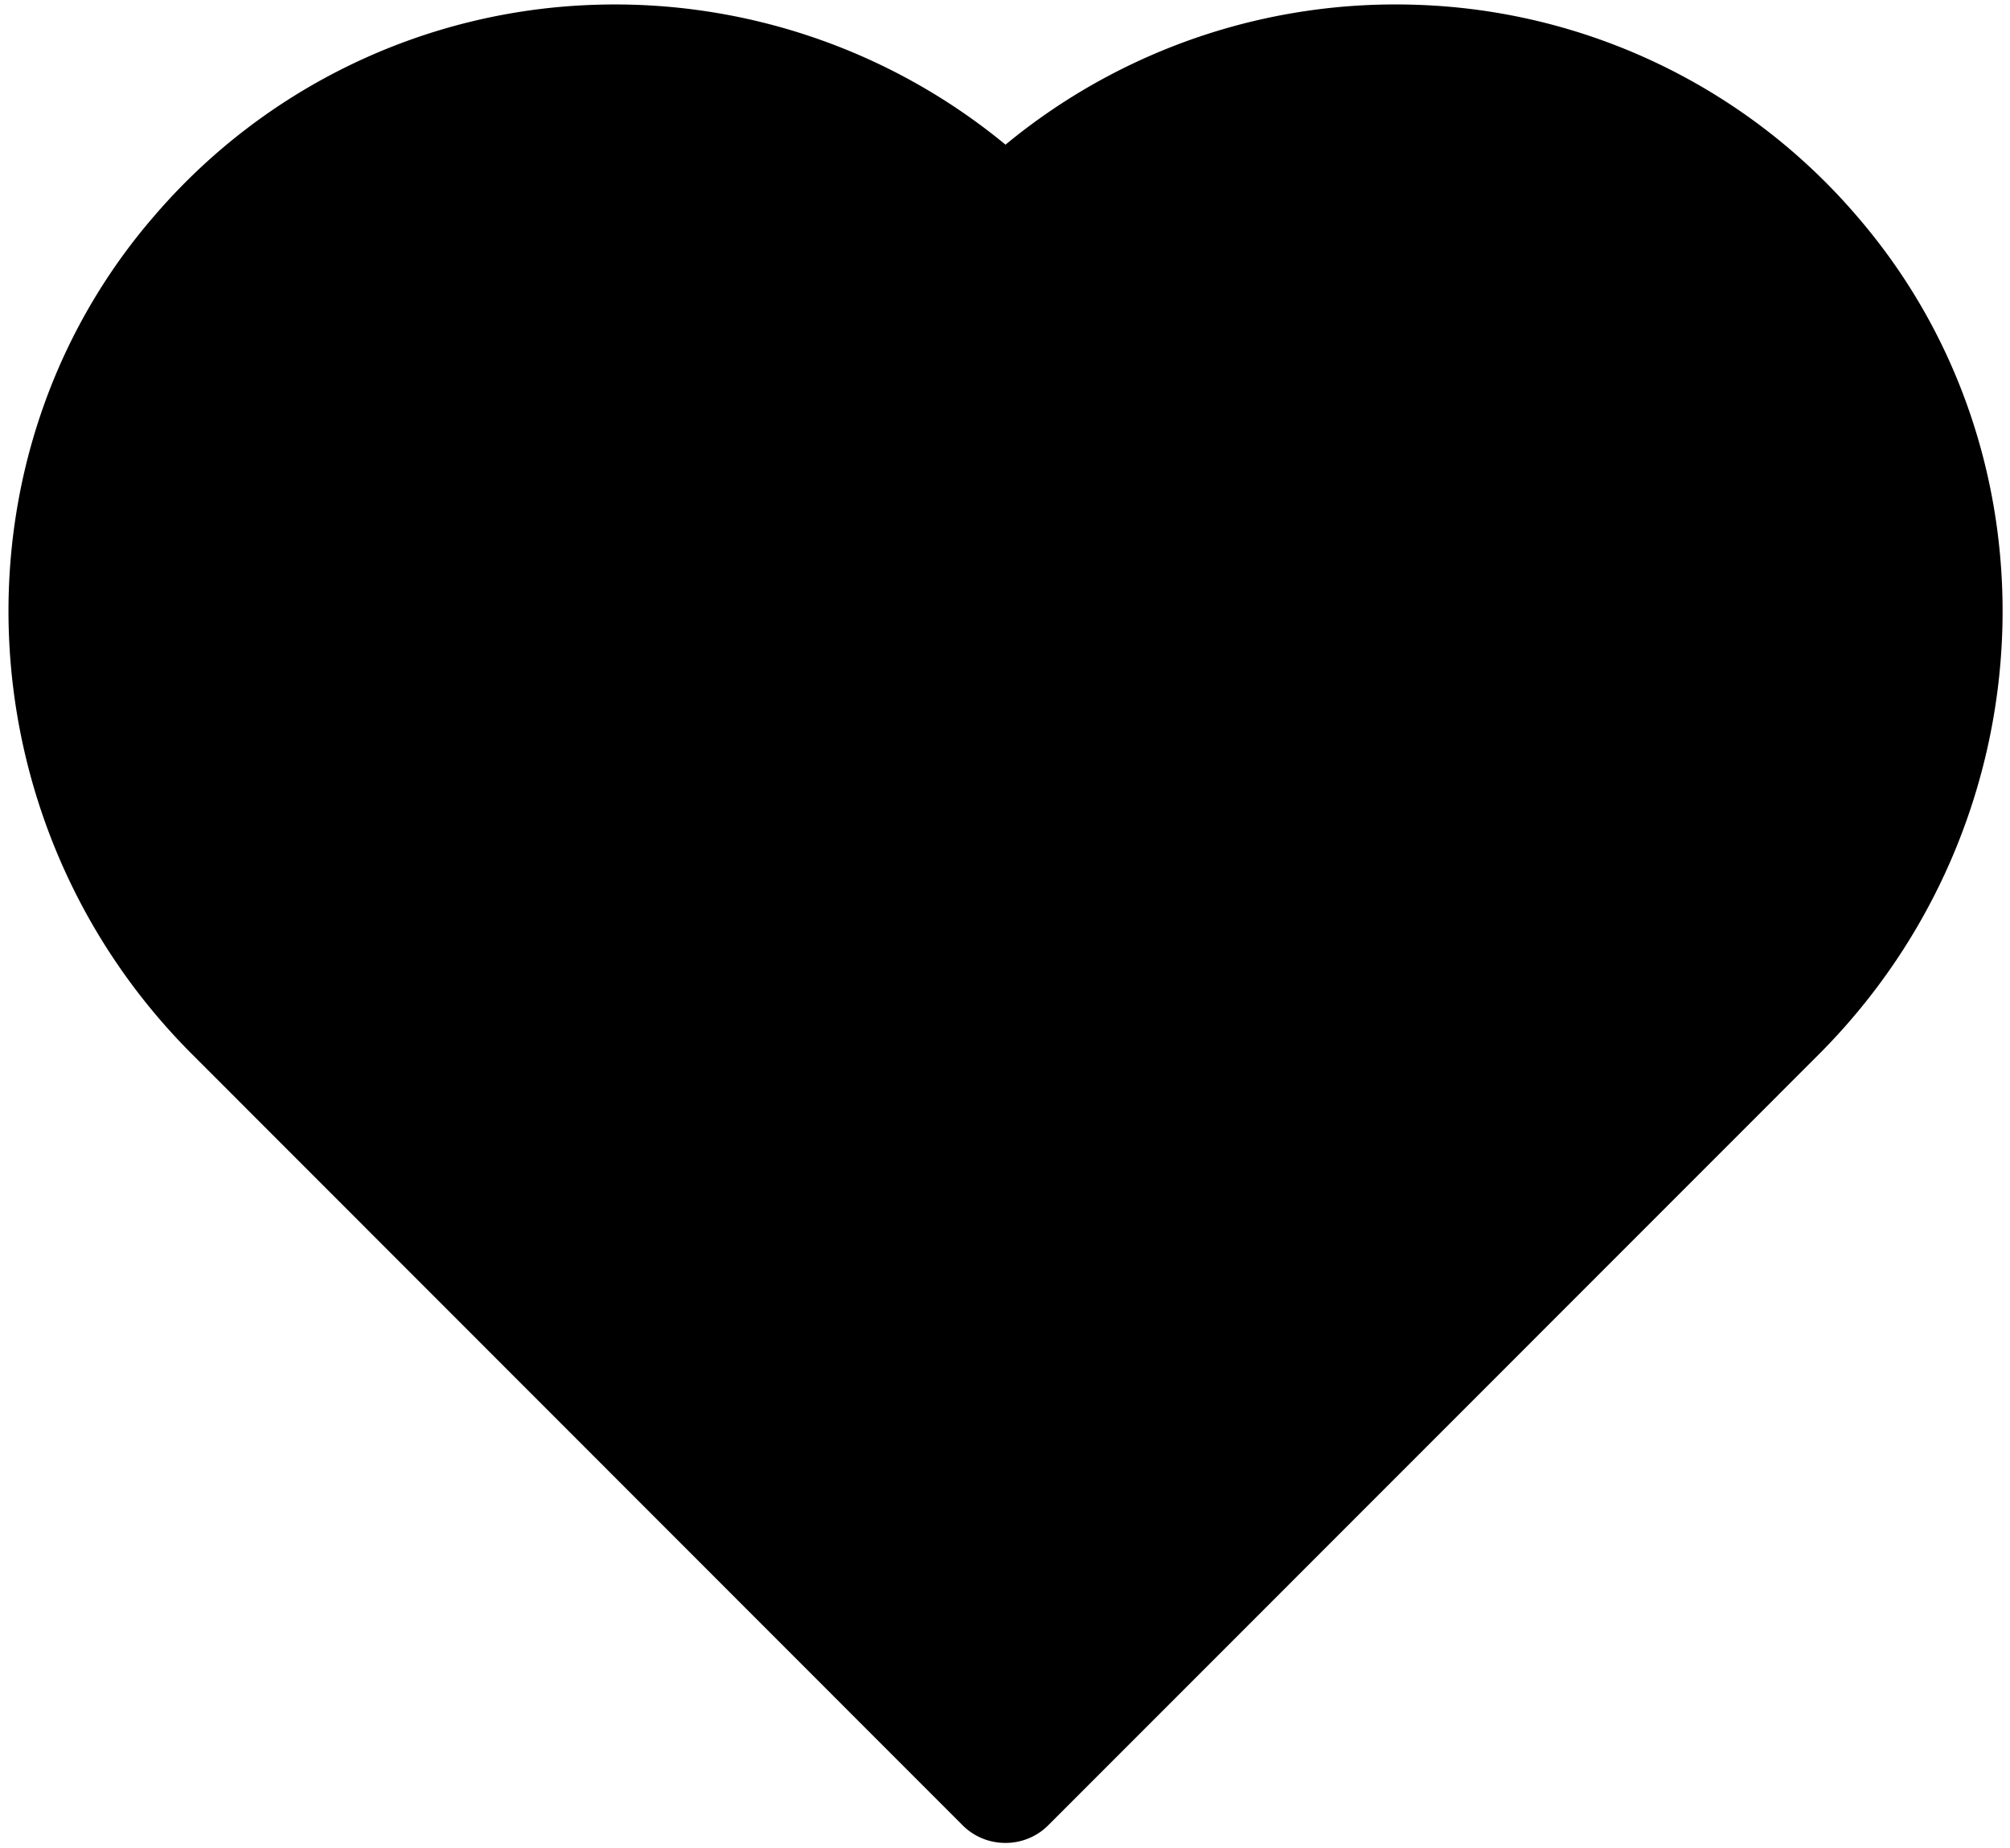
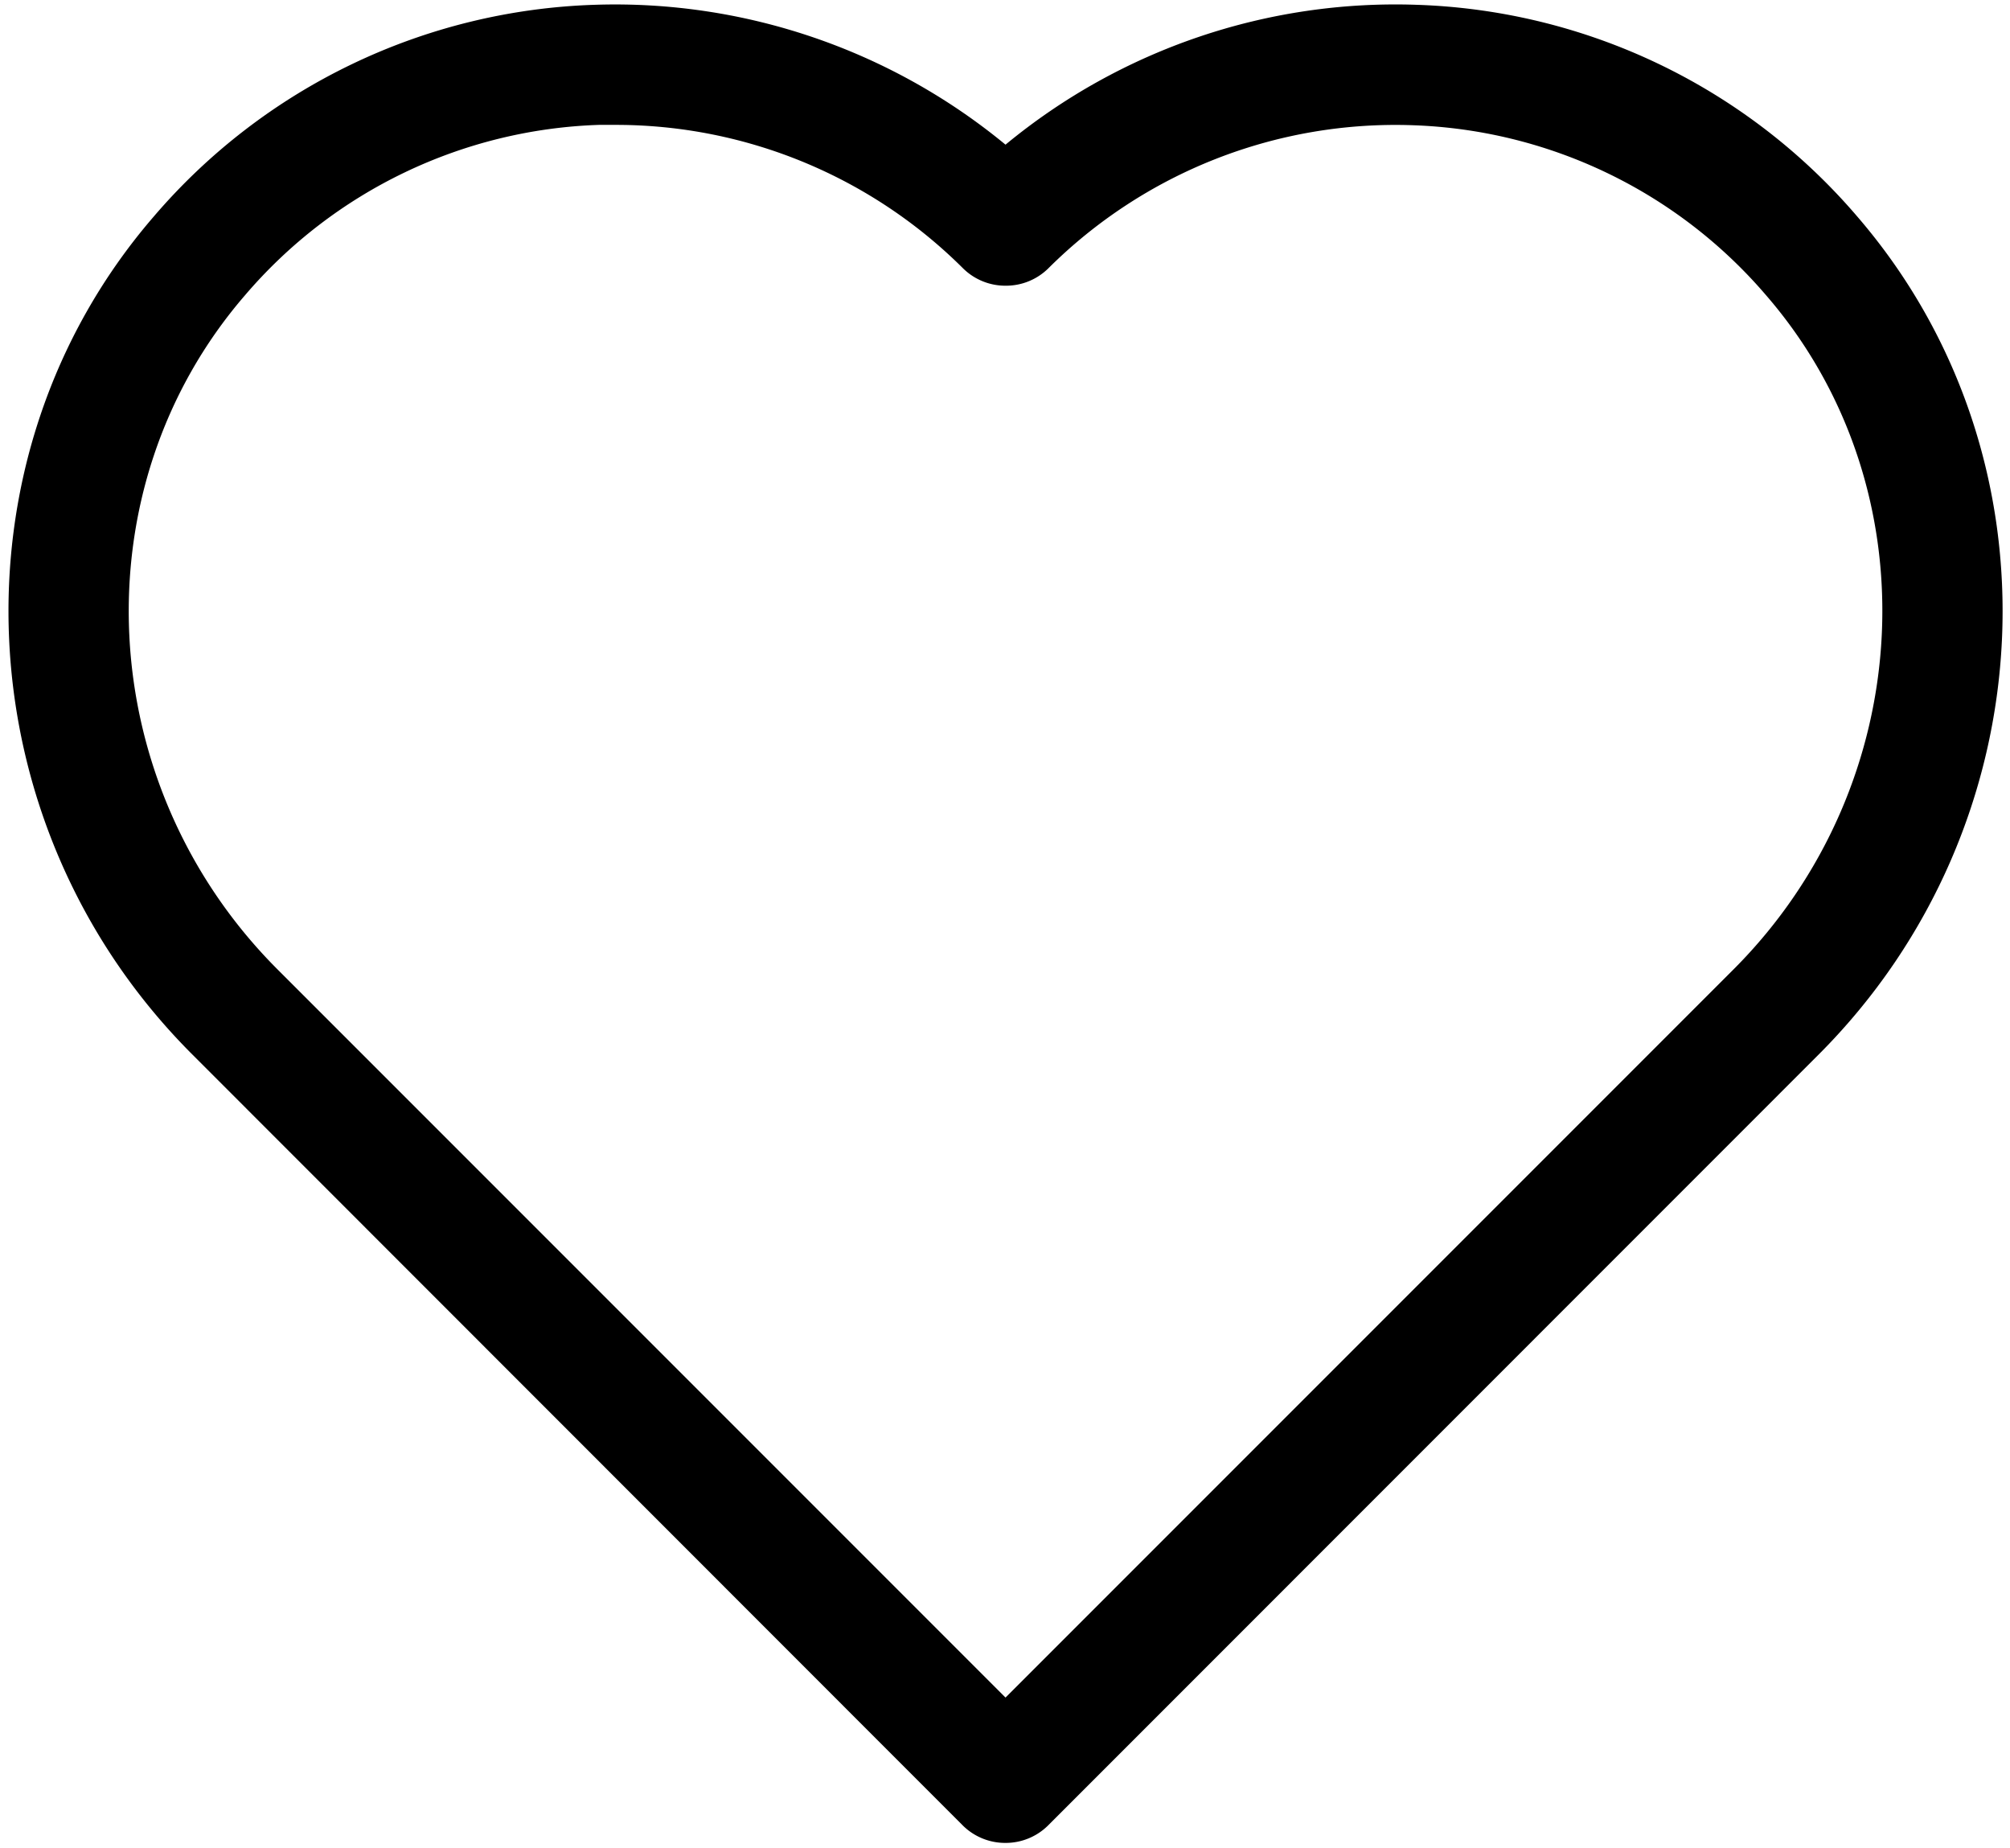
<svg xmlns="http://www.w3.org/2000/svg" viewBox="0 0 116.88 107.42">
  <defs>
   </defs>



- ins   <path class="cls-1" d="M105.35,14.88a32,32,0,0,0-46.88-1.75,32,32,0,0,0-46.88,1.75c-11,12.75-9.85,32,2.08,44l44.81,44.81,44.81-44.81C115.2,46.91,116.38,27.64,105.35,14.88Z">
-    </path>
-   <path class="cls-2" d="M58.47,107.14a3.5,3.5,0,0,1-2.47-1L11.19,61.31C-2.15,48-3.14,26.57,8.94,12.59A35.22,35.22,0,0,1,34.55.28,35.7,35.7,0,0,1,58.47,8.41,35.61,35.61,0,0,1,82.39.28,35.21,35.21,0,0,1,108,12.59h0c12.08,14,11.1,35.37-2.25,48.72L60.95,106.12A3.5,3.5,0,0,1,58.47,107.14ZM35.83,7.26l-1,0a28.29,28.29,0,0,0-20.57,9.89C4.54,28.38,5.38,45.6,16.14,56.36L58.47,98.69,100.8,56.36c10.76-10.76,11.6-28,1.9-39.19h0A28.29,28.29,0,0,0,82.14,7.28a28.6,28.6,0,0,0-21.19,8.33,3.5,3.5,0,0,1-2.47,1h0a3.5,3.5,0,0,1-2.47-1A28.6,28.6,0,0,0,35.83,7.26Z">
+ ins   <path class="cls-2" d="M58.47,107.14a3.5,3.5,0,0,1-2.47-1L11.19,61.31C-2.15,48-3.14,26.57,8.94,12.59A35.22,35.22,0,0,1,34.55.28,35.7,35.7,0,0,1,58.47,8.41,35.61,35.61,0,0,1,82.39.28,35.21,35.21,0,0,1,108,12.59h0c12.08,14,11.1,35.37-2.25,48.72L60.95,106.12A3.5,3.5,0,0,1,58.47,107.14ZM35.83,7.26l-1,0a28.29,28.29,0,0,0-20.57,9.89C4.54,28.38,5.38,45.6,16.14,56.36L58.47,98.69,100.8,56.36c10.76-10.76,11.6-28,1.9-39.19h0A28.29,28.29,0,0,0,82.14,7.28a28.6,28.6,0,0,0-21.19,8.33,3.5,3.5,0,0,1-2.47,1h0a3.5,3.5,0,0,1-2.47-1A28.6,28.6,0,0,0,35.83,7.26Z">
   </path>
</svg>